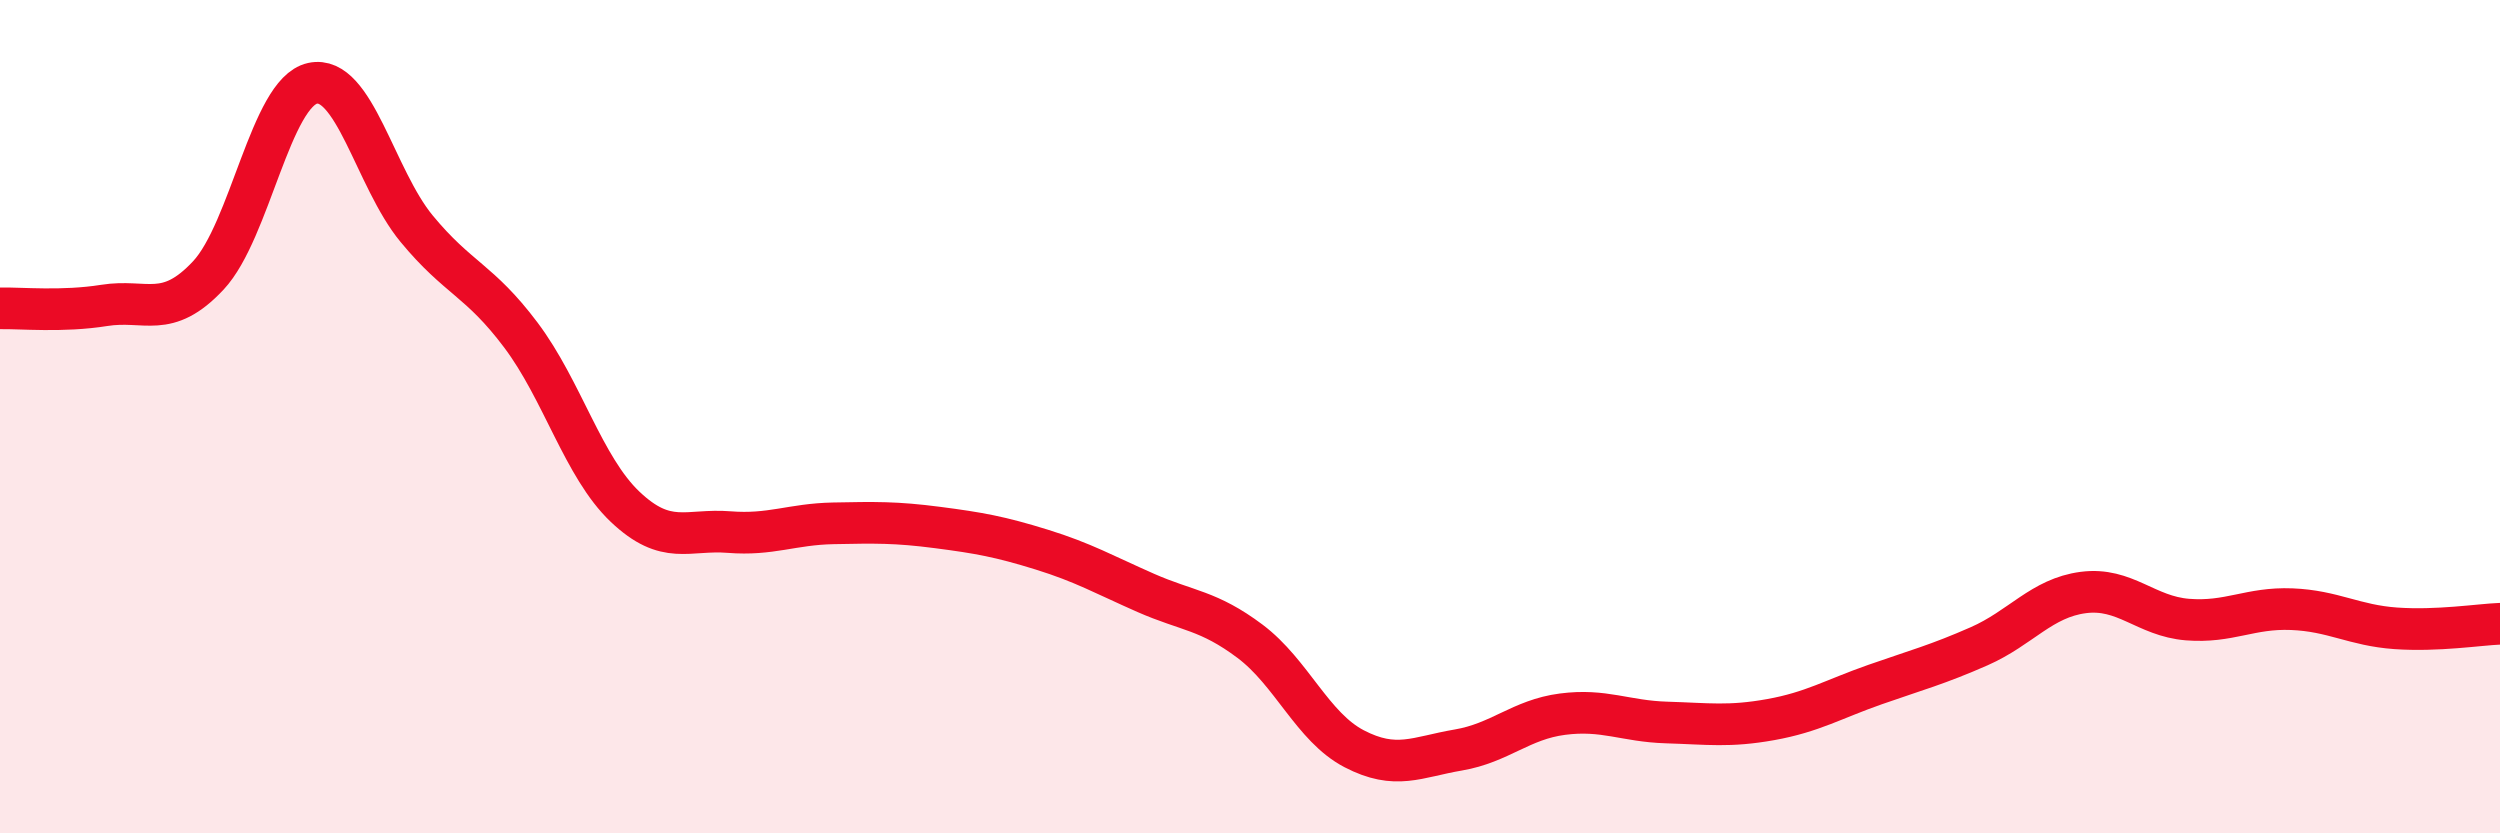
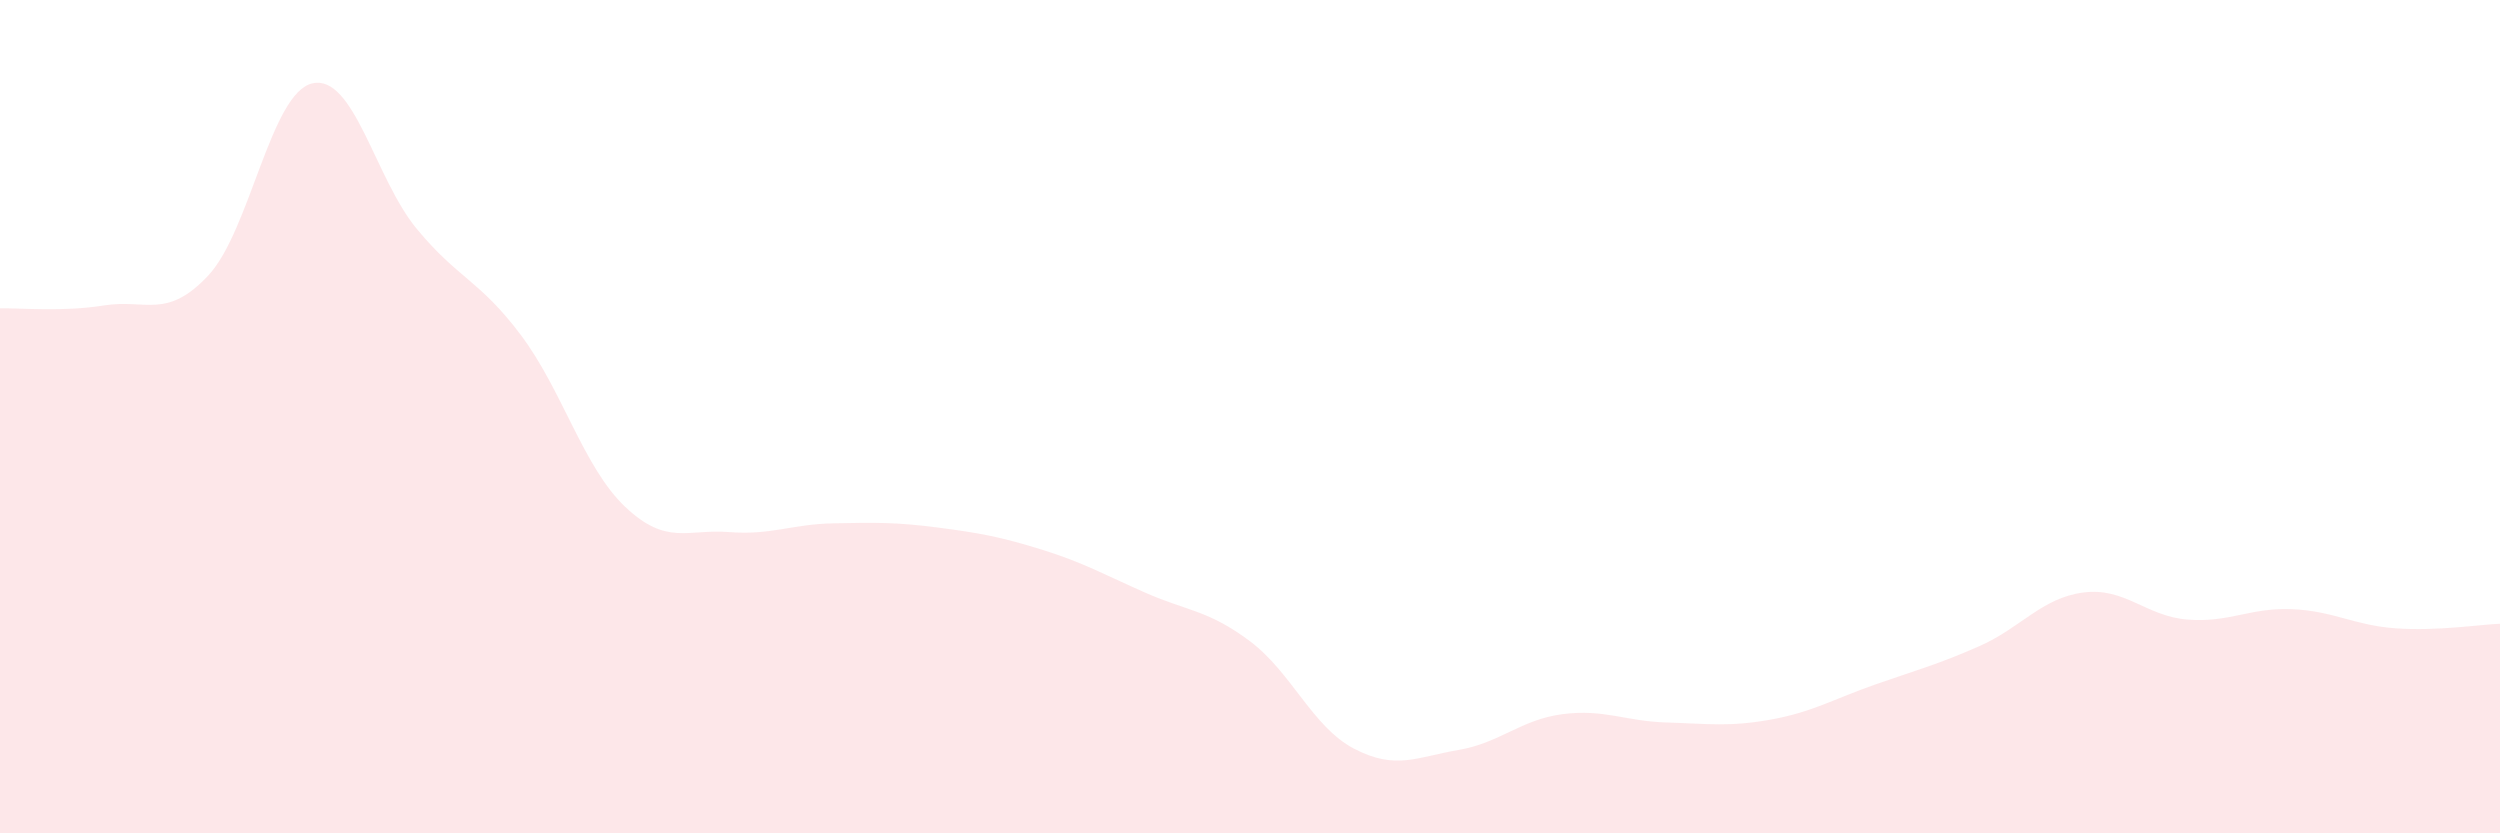
<svg xmlns="http://www.w3.org/2000/svg" width="60" height="20" viewBox="0 0 60 20">
  <path d="M 0,7.4 C 0.5,7.39 1.5,7.49 2.5,7.33 C 3.5,7.17 4,7.68 5,6.61 C 6,5.54 6.5,2.22 7.5,2 C 8.5,1.78 9,4.28 10,5.49 C 11,6.7 11.5,6.71 12.5,8.04 C 13.5,9.37 14,11.21 15,12.16 C 16,13.11 16.5,12.69 17.5,12.77 C 18.5,12.85 19,12.58 20,12.56 C 21,12.54 21.5,12.53 22.5,12.66 C 23.5,12.79 24,12.88 25,13.19 C 26,13.5 26.5,13.79 27.5,14.23 C 28.5,14.67 29,14.64 30,15.39 C 31,16.14 31.5,17.45 32.5,17.97 C 33.5,18.49 34,18.17 35,18 C 36,17.83 36.5,17.27 37.5,17.14 C 38.5,17.01 39,17.31 40,17.34 C 41,17.37 41.5,17.45 42.5,17.27 C 43.5,17.09 44,16.78 45,16.43 C 46,16.08 46.5,15.95 47.5,15.51 C 48.5,15.07 49,14.35 50,14.22 C 51,14.09 51.5,14.79 52.5,14.87 C 53.5,14.95 54,14.58 55,14.62 C 56,14.66 56.5,15.01 57.5,15.08 C 58.5,15.15 59.5,14.99 60,14.97L60 20L0 20Z" fill="#EB0A25" opacity="0.1" stroke-linecap="round" stroke-linejoin="round" />
-   <path d="M 0,7.4 C 0.5,7.39 1.5,7.49 2.5,7.33 C 3.5,7.17 4,7.68 5,6.61 C 6,5.54 6.5,2.22 7.5,2 C 8.5,1.78 9,4.28 10,5.49 C 11,6.7 11.5,6.71 12.5,8.04 C 13.5,9.37 14,11.21 15,12.16 C 16,13.11 16.5,12.69 17.5,12.77 C 18.5,12.85 19,12.58 20,12.56 C 21,12.54 21.5,12.53 22.5,12.66 C 23.5,12.79 24,12.88 25,13.19 C 26,13.5 26.5,13.79 27.5,14.23 C 28.5,14.67 29,14.64 30,15.39 C 31,16.14 31.5,17.45 32.5,17.97 C 33.5,18.49 34,18.17 35,18 C 36,17.83 36.5,17.27 37.5,17.14 C 38.5,17.01 39,17.31 40,17.34 C 41,17.37 41.5,17.45 42.5,17.27 C 43.5,17.09 44,16.78 45,16.43 C 46,16.08 46.5,15.95 47.5,15.51 C 48.5,15.07 49,14.35 50,14.22 C 51,14.09 51.5,14.79 52.5,14.87 C 53.5,14.95 54,14.58 55,14.62 C 56,14.66 56.5,15.01 57.5,15.08 C 58.5,15.15 59.5,14.99 60,14.97" stroke="#EB0A25" stroke-width="1" fill="none" stroke-linecap="round" stroke-linejoin="round" />
</svg>